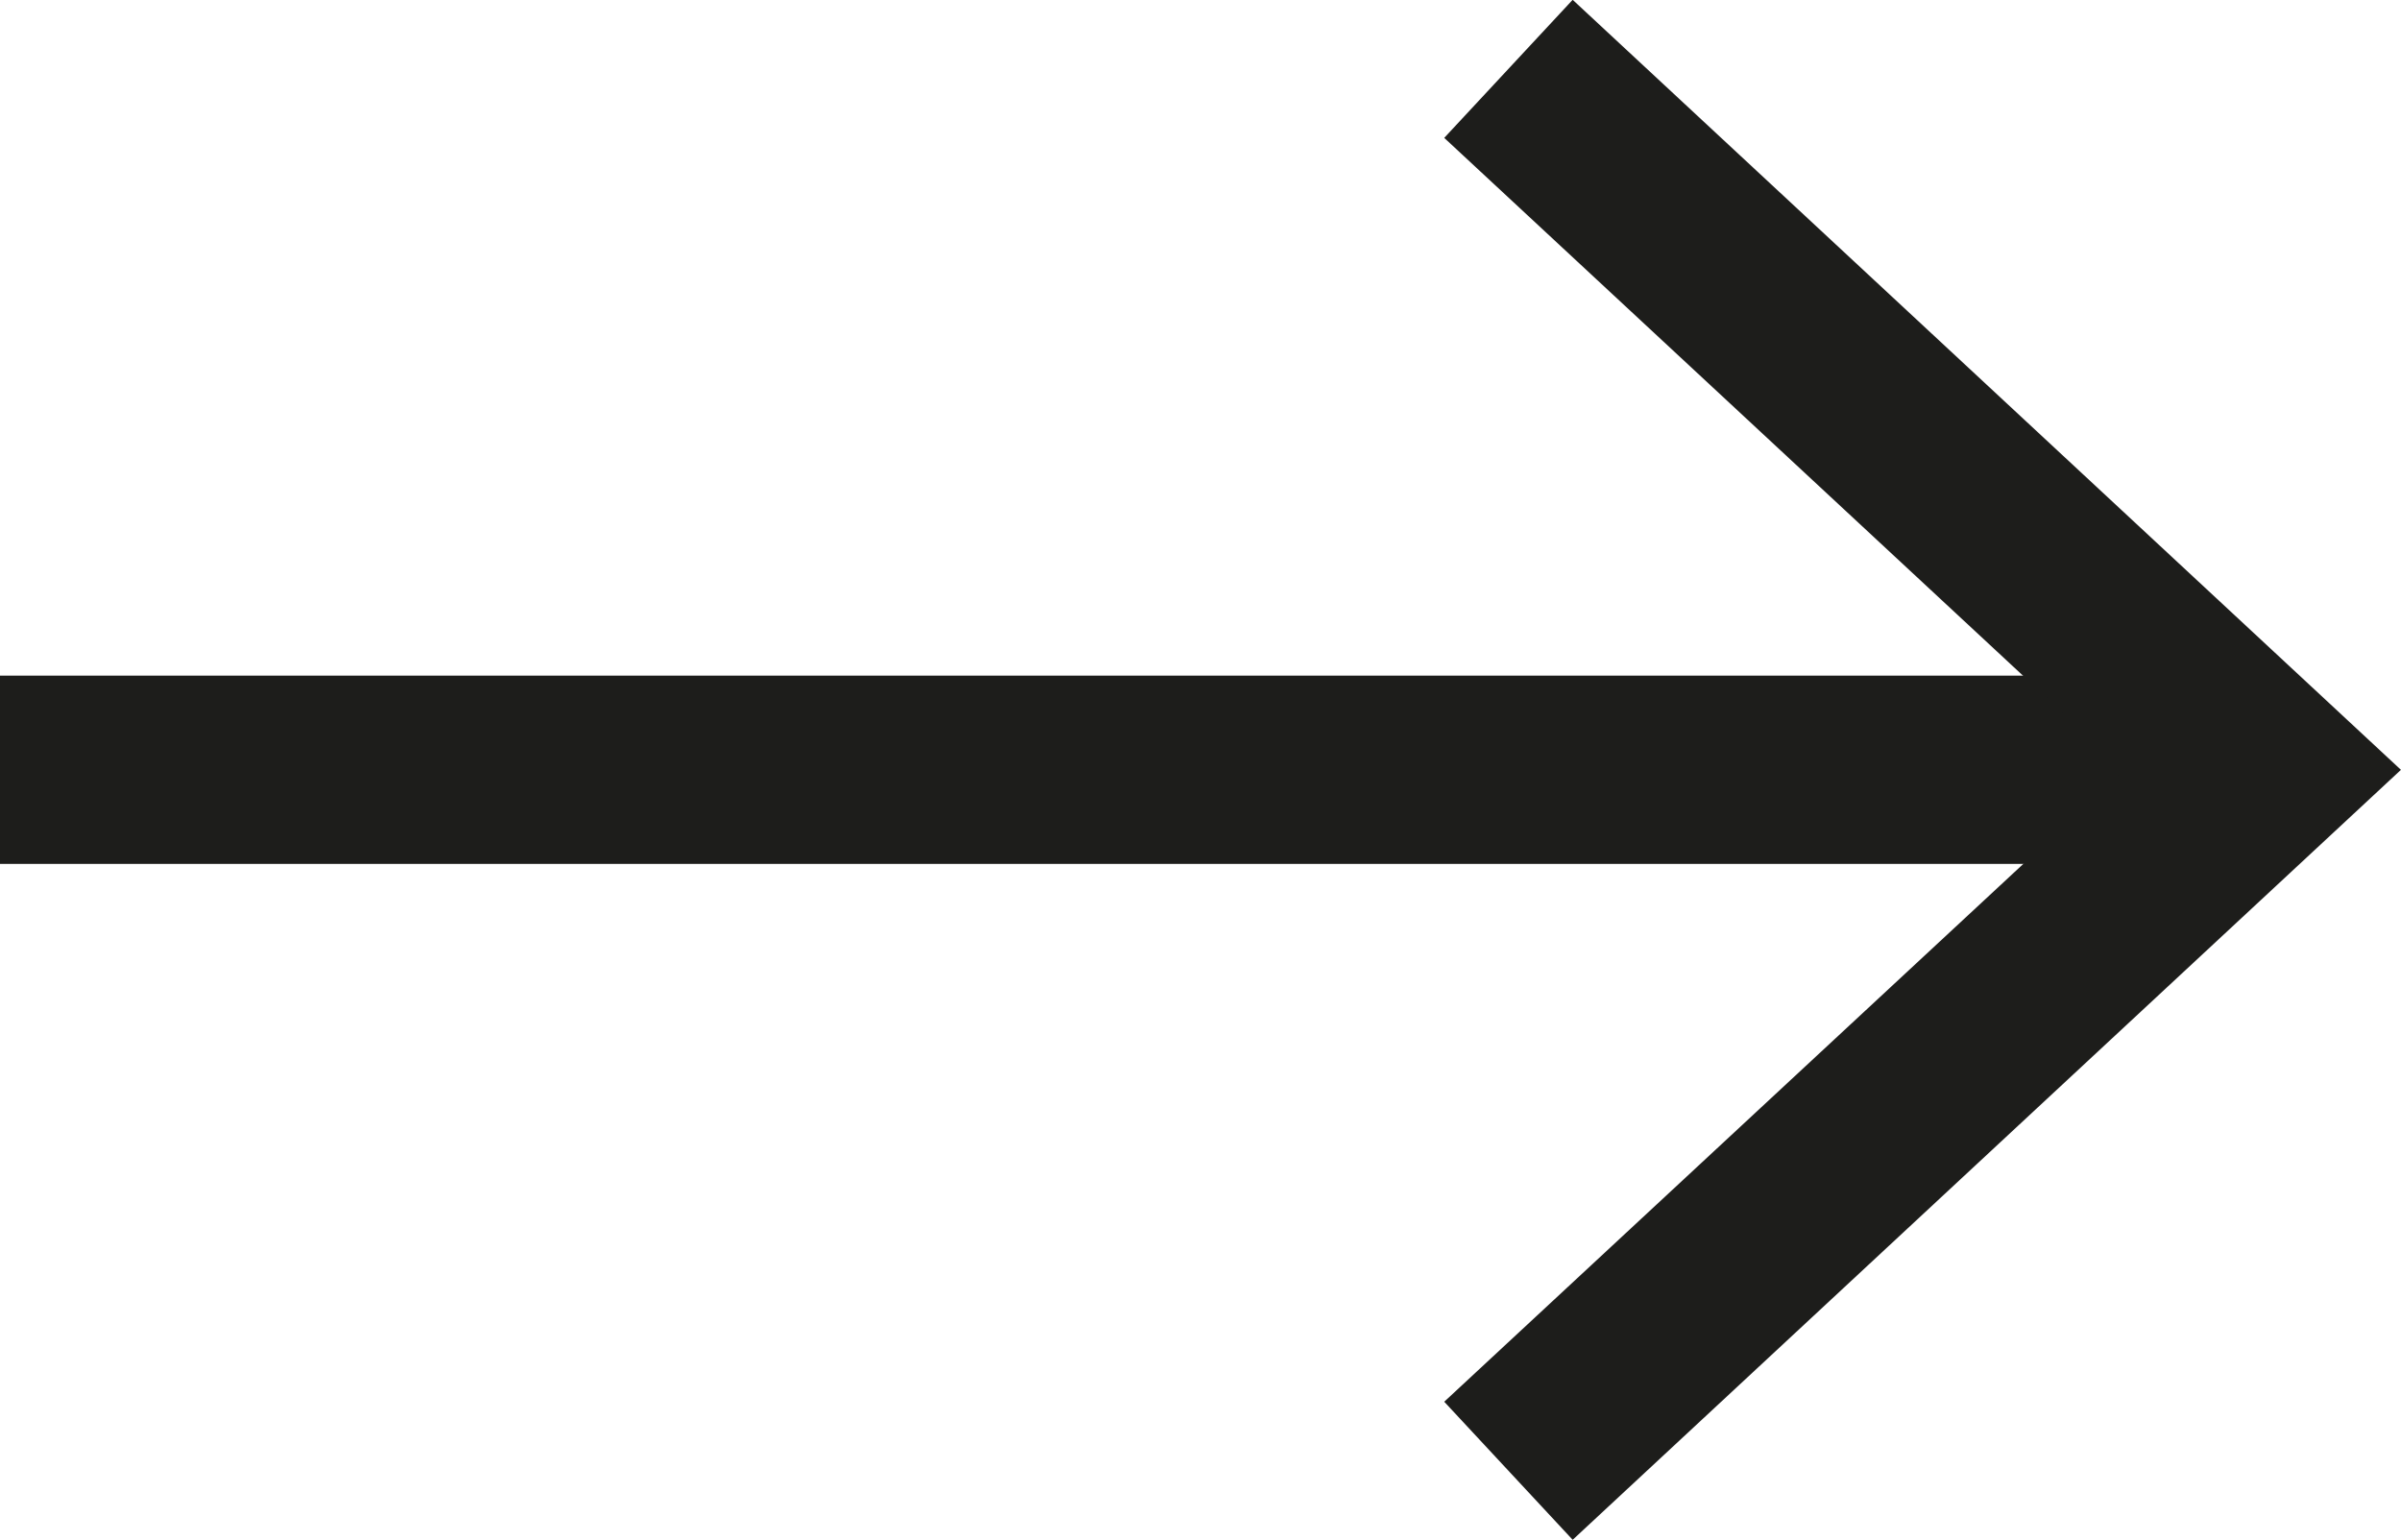
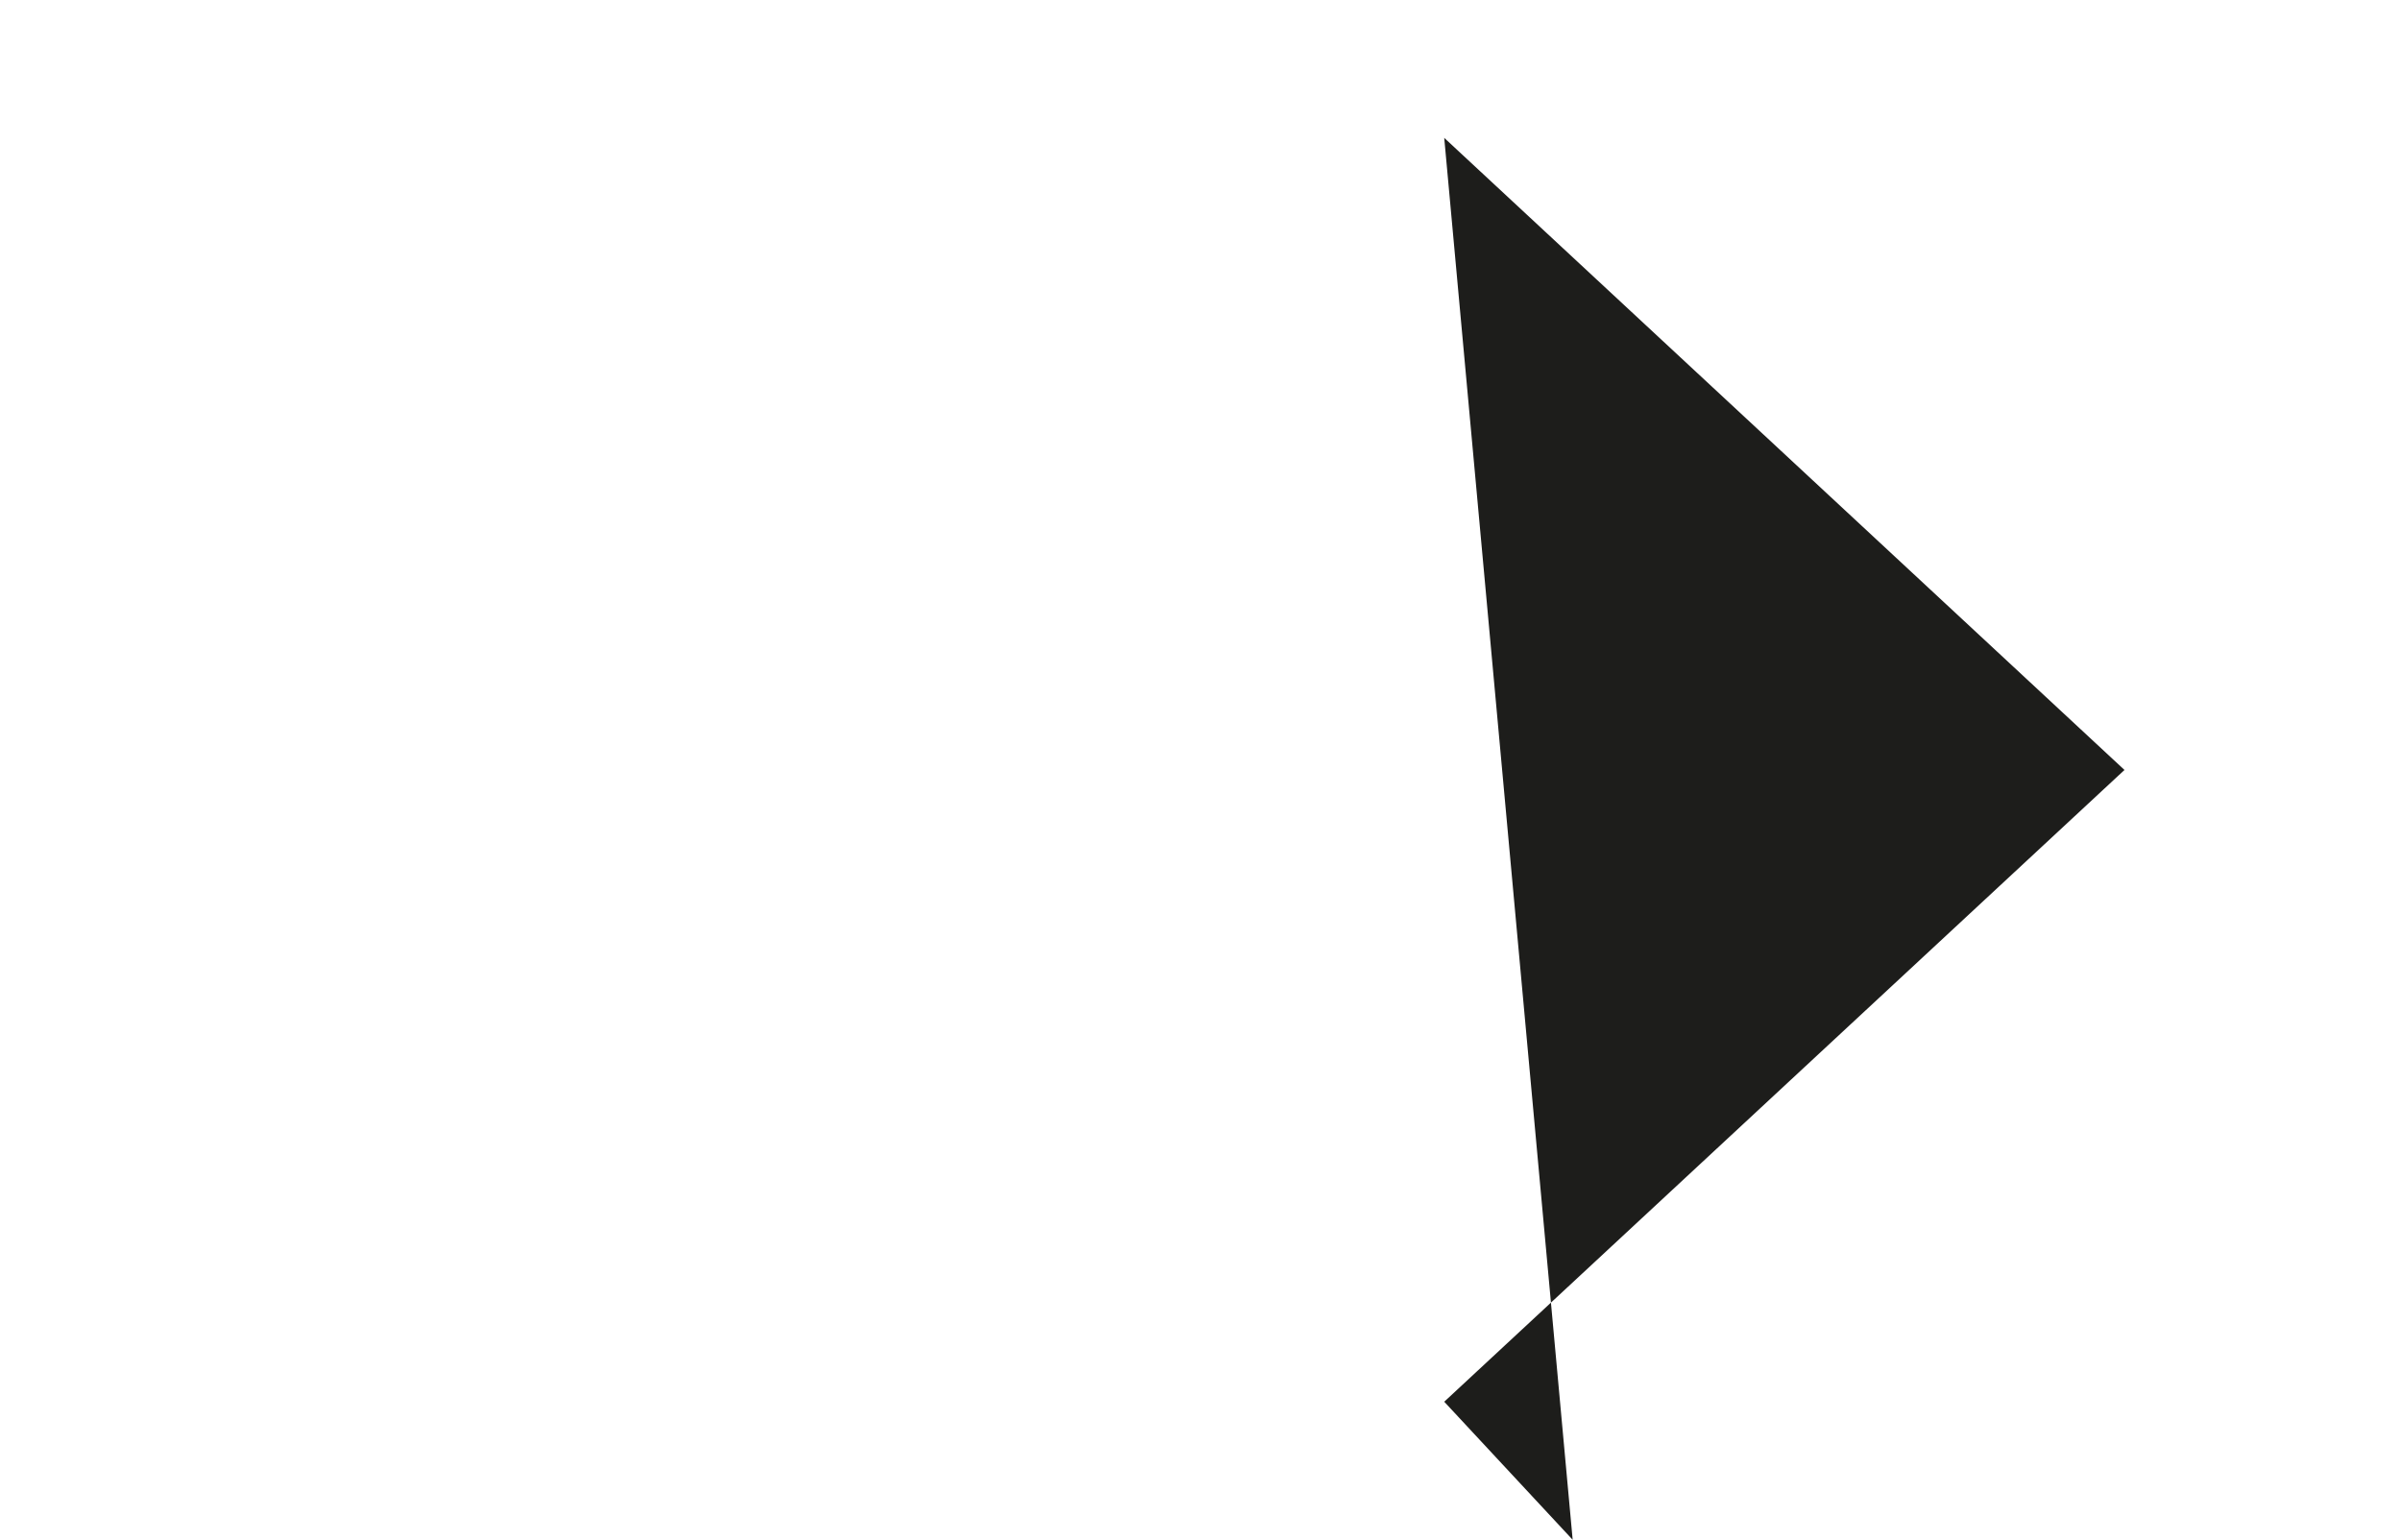
<svg xmlns="http://www.w3.org/2000/svg" width="38.247" height="24.536" viewBox="0 0 38.247 24.536">
  <g id="Grupo_286" data-name="Grupo 286" transform="translate(-132.978 -46.017)">
-     <line id="Línea_61" data-name="Línea 61" x2="38.247" transform="translate(132.977 58.283)" fill="#fff" />
    <g id="Grupo_285" data-name="Grupo 285">
-       <line id="Línea_62" data-name="Línea 62" x2="34.994" transform="translate(132.977 58.283)" fill="none" stroke="#1d1d1b" stroke-miterlimit="10" stroke-width="3" />
      <g id="Grupo_284" data-name="Grupo 284">
-         <path id="Trazado_220" data-name="Trazado 220" d="M158.03,70.553l-2.046-2.2L166.82,58.286,155.984,48.214l2.046-2.2,13.194,12.27Z" fill="#1d1d1b" />
+         <path id="Trazado_220" data-name="Trazado 220" d="M158.03,70.553l-2.046-2.2L166.82,58.286,155.984,48.214Z" fill="#1d1d1b" />
      </g>
    </g>
  </g>
</svg>